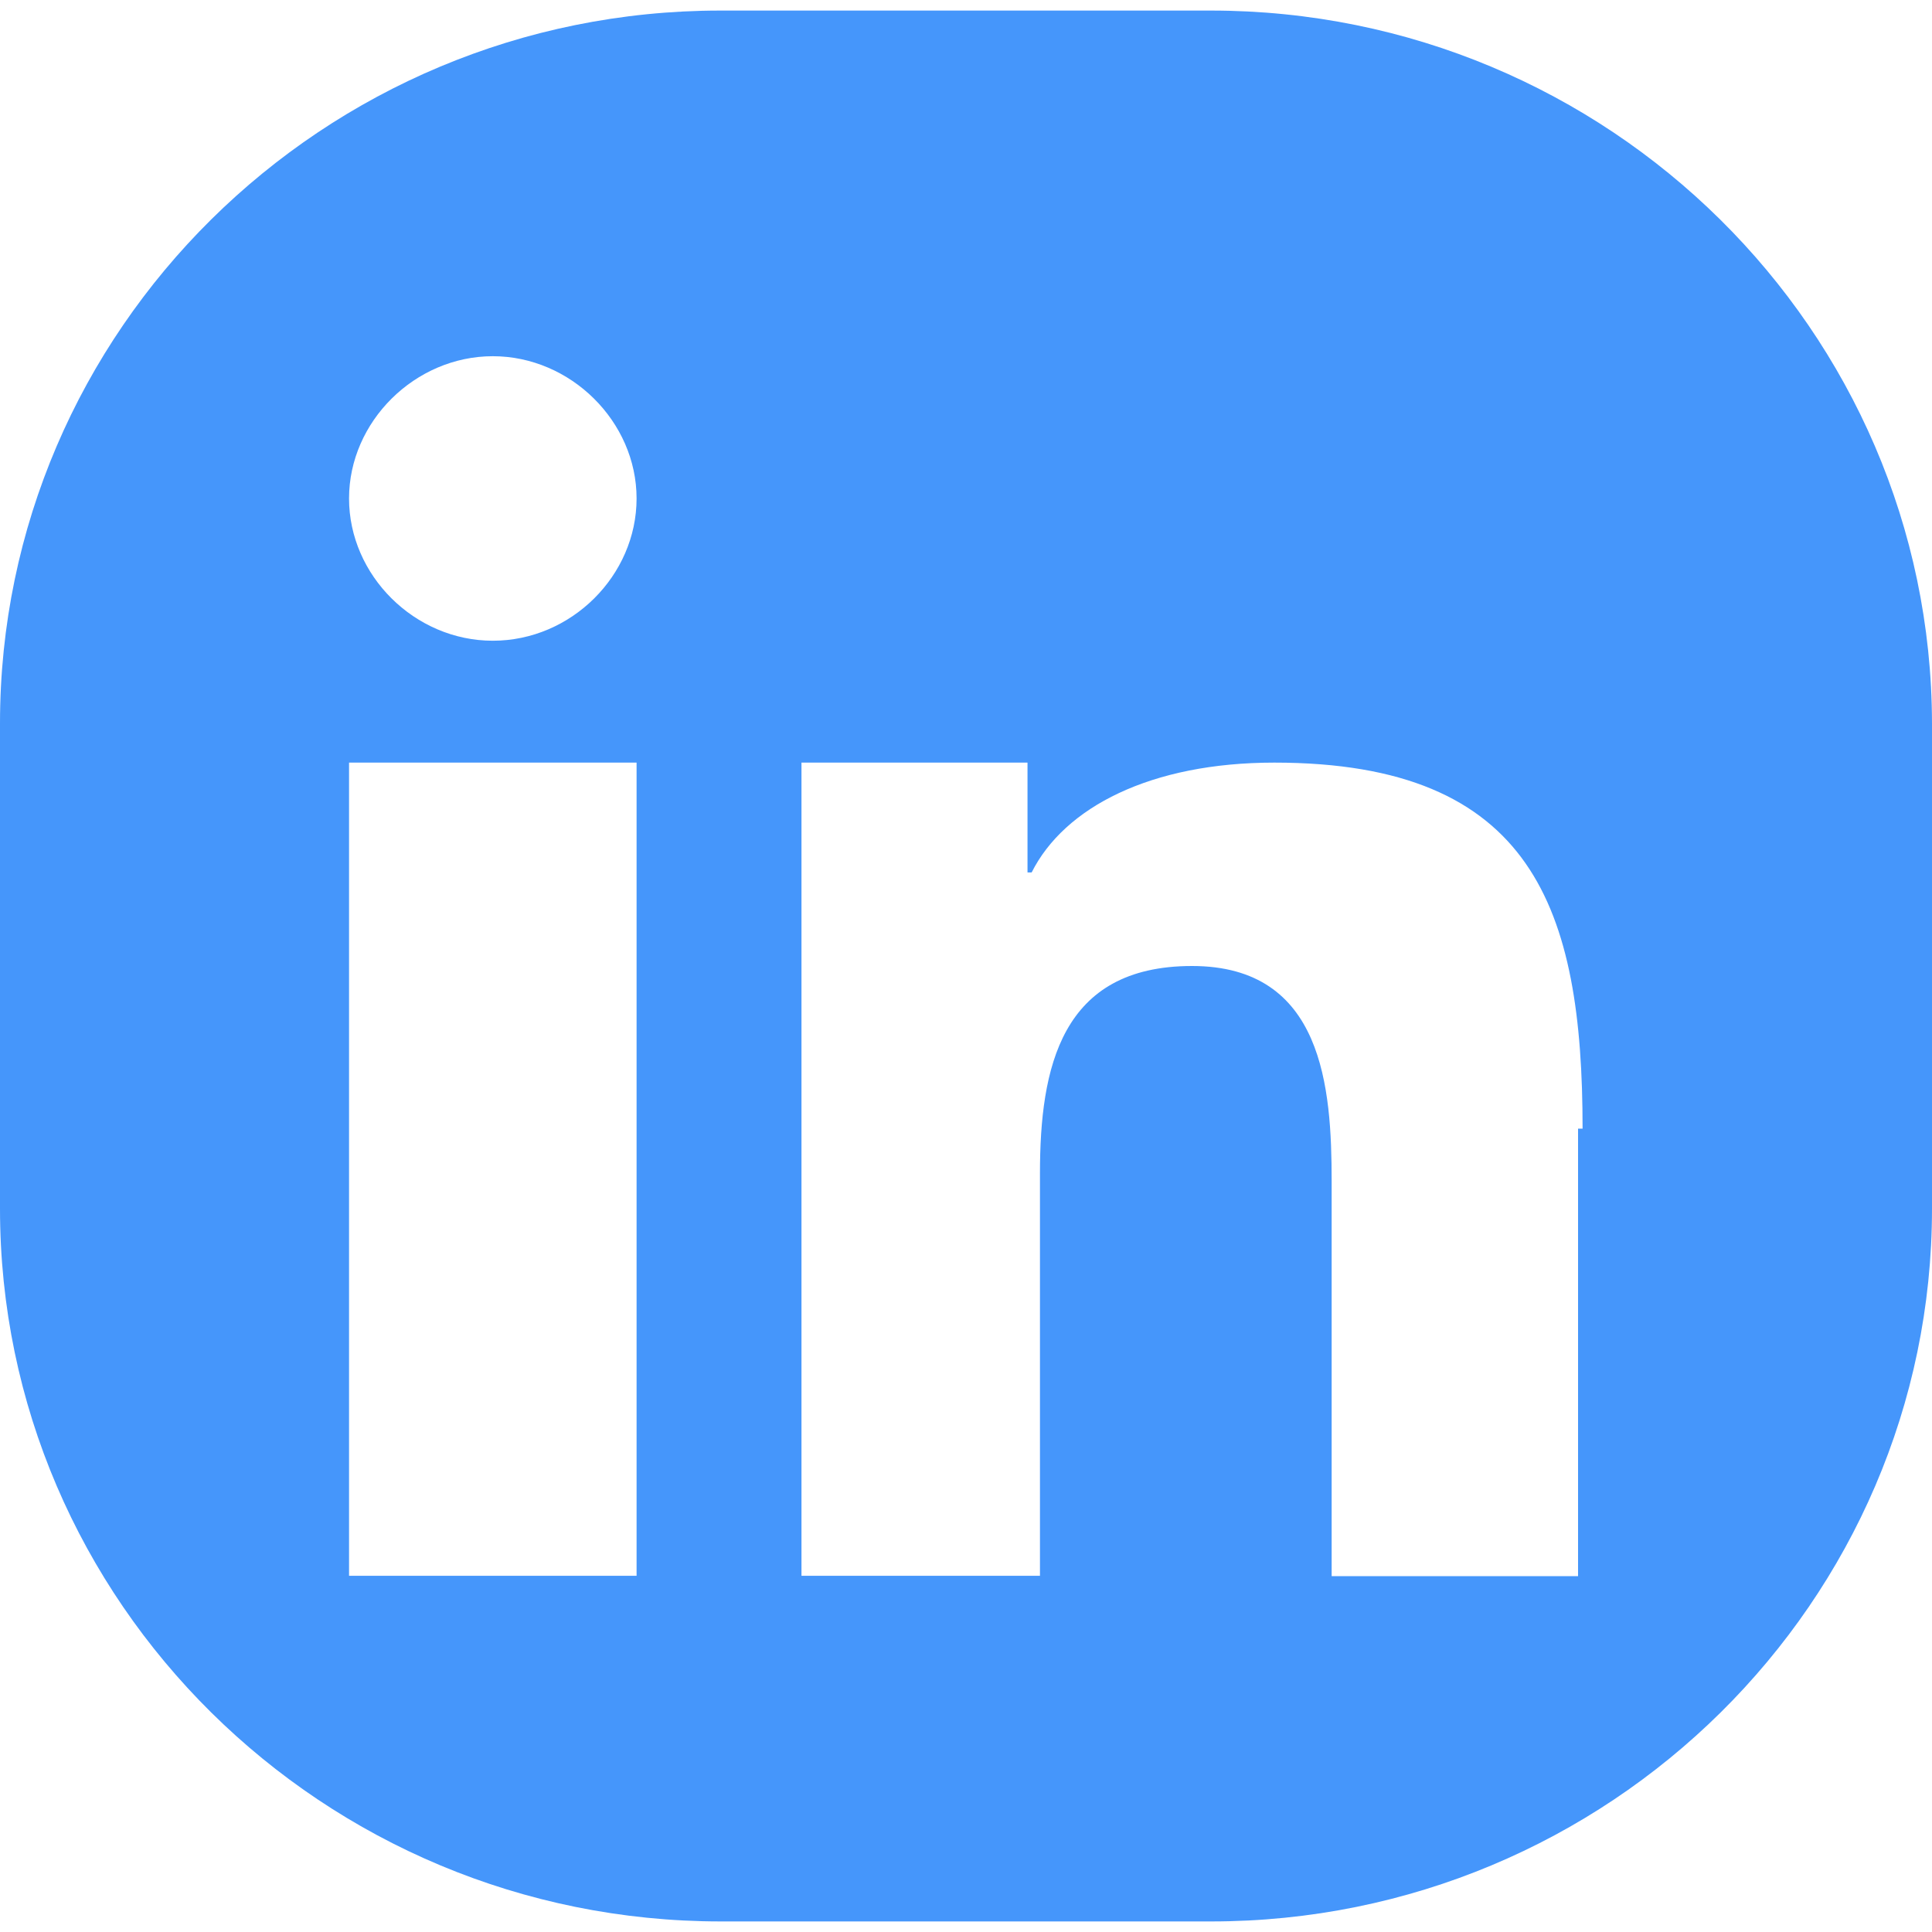
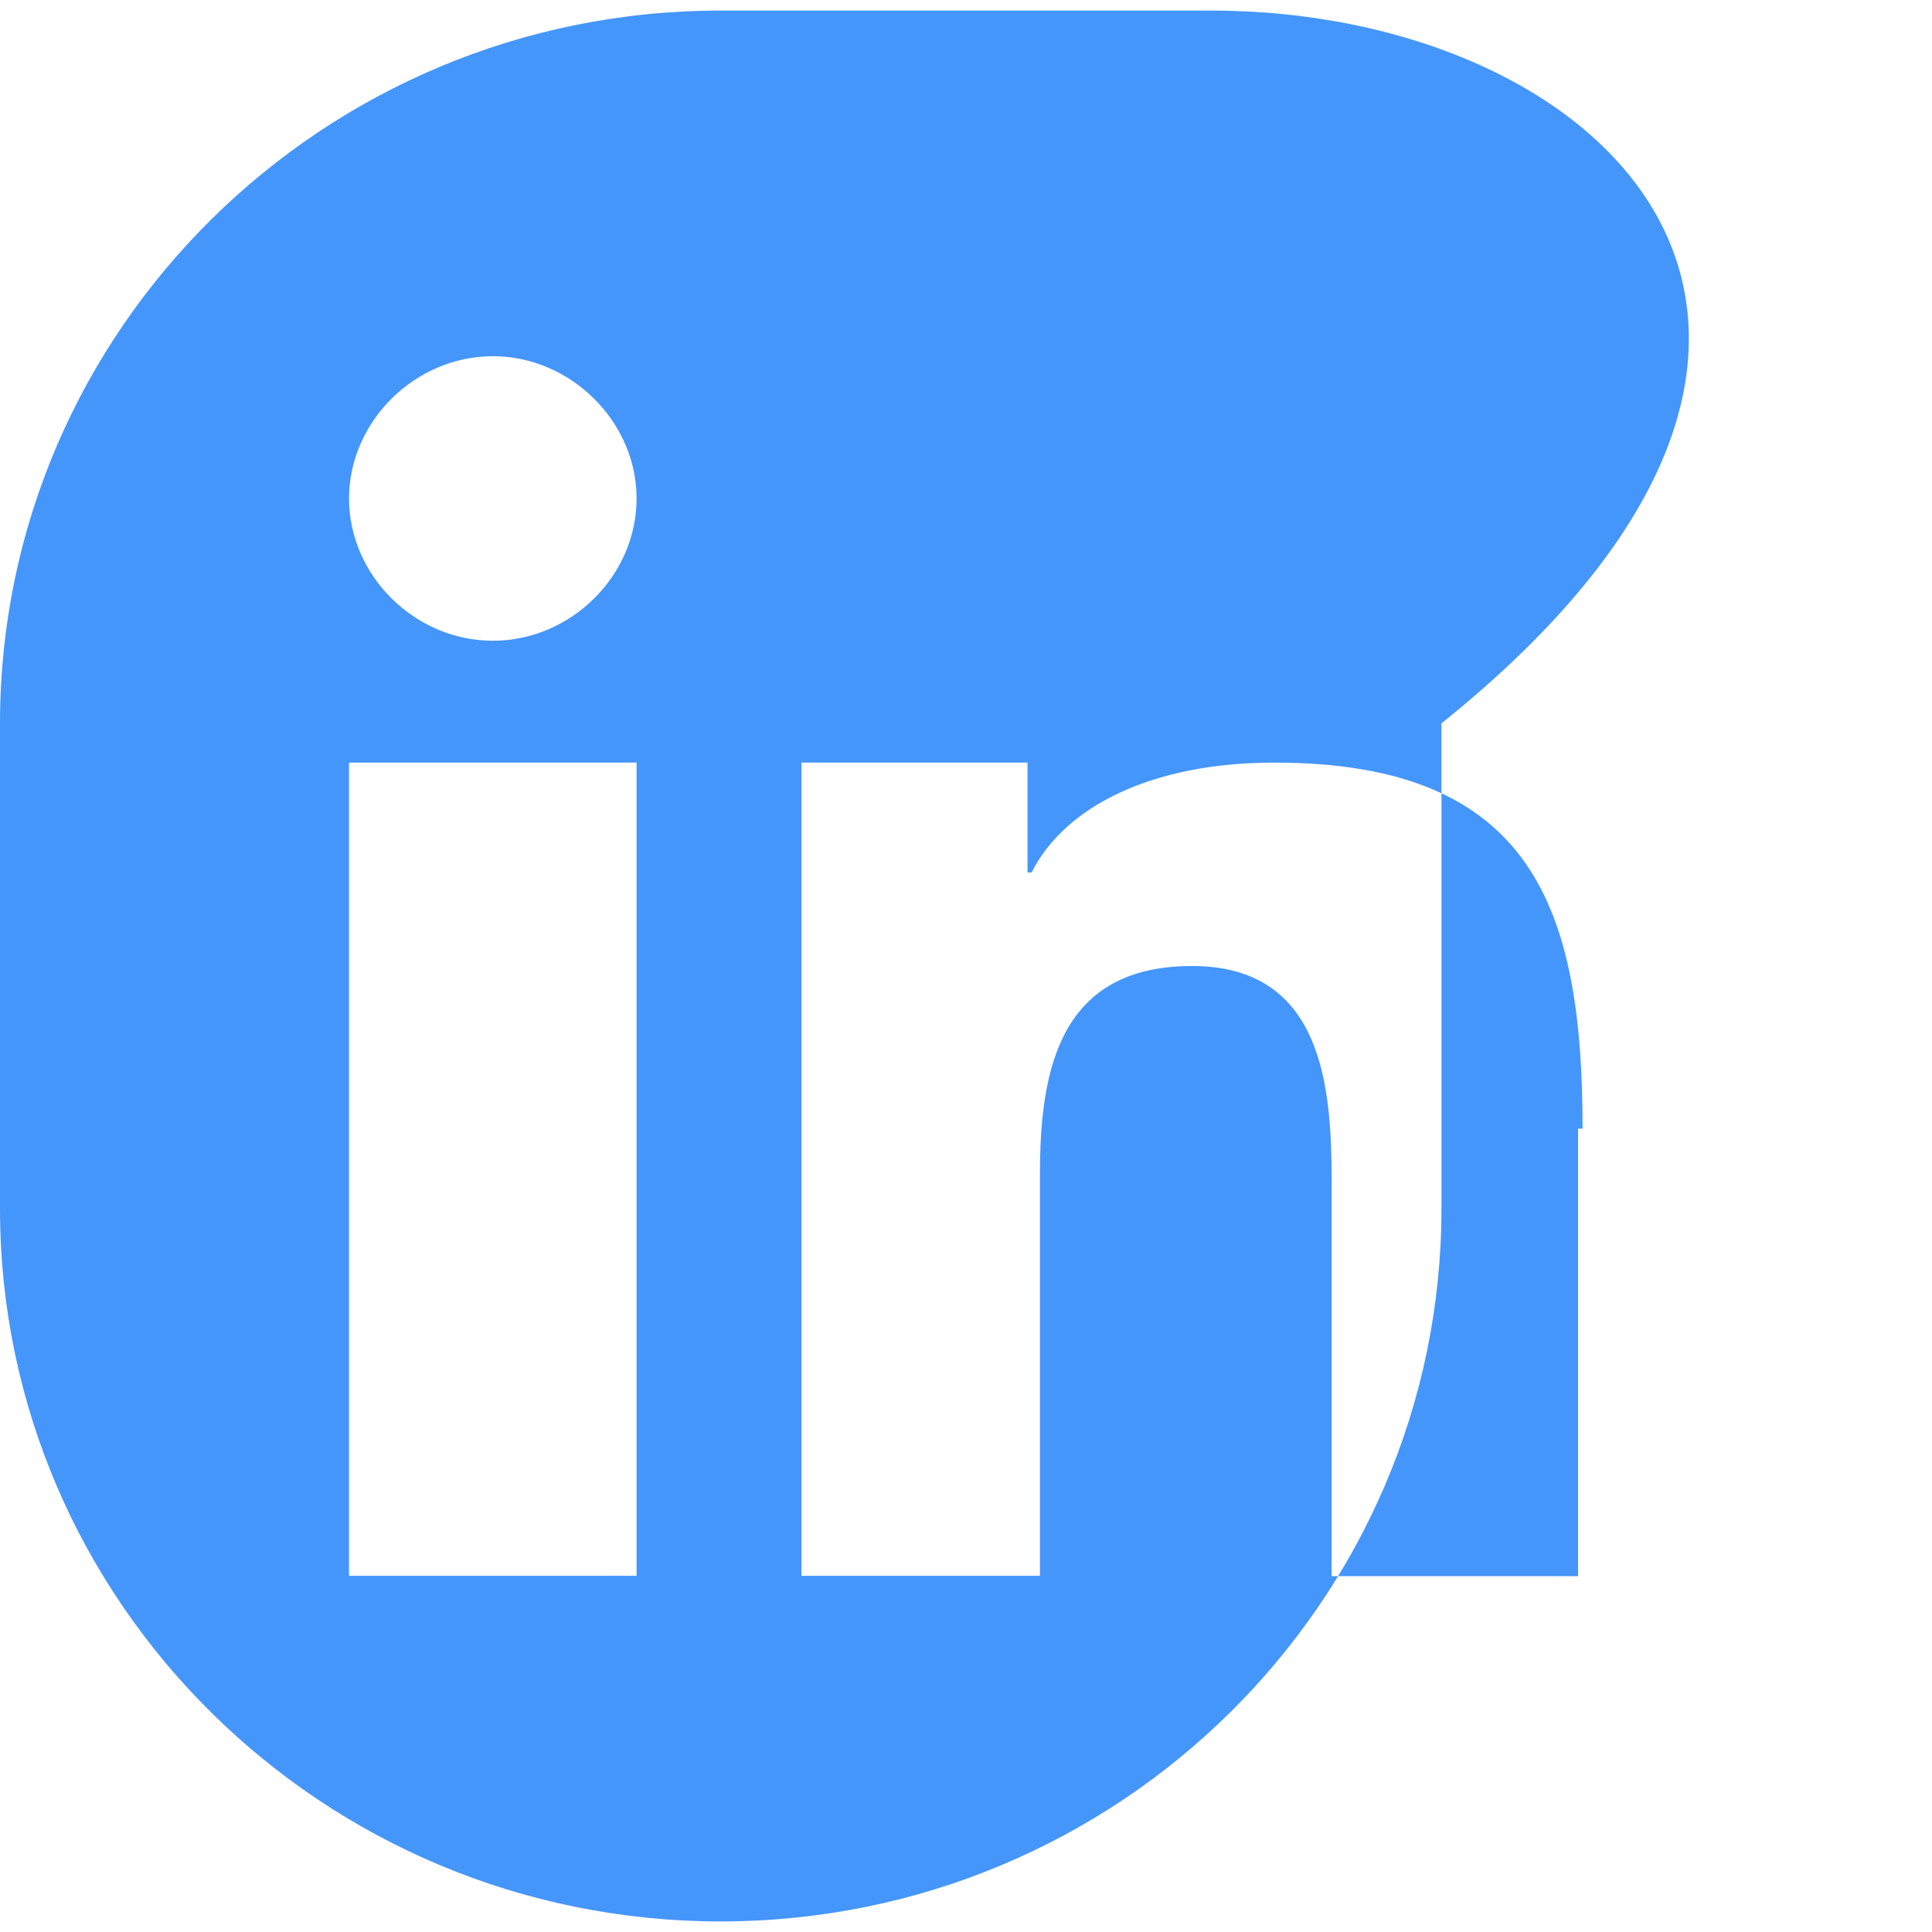
<svg xmlns="http://www.w3.org/2000/svg" version="1.1" id="Layer_1" x="0px" y="0px" viewBox="0 0 512 512" style="enable-background:new 0 0 512 512;" xml:space="preserve">
  <style type="text/css">
	.st0{fill:#4596FB;}
</style>
-   <path class="st0" d="M320.9,2.8h-130C85.6,2.8,0,87.5,0,191.7v128.6c0,104.2,85.6,188.9,191,188.9h130c105.3,0,191-84.7,191-188.9  V191.7C511.8,87.5,426.2,2.8,320.9,2.8L320.9,2.8z M168.7,417.6H92.5V202.1h76.2V417.6z M130.6,169.8c-20.7,0-38.1-17.3-38.1-37.7  s17.5-37.7,38.1-37.7s38.1,17.3,38.1,37.7S151.4,169.8,130.6,169.8L130.6,169.8z M418.2,299.1v118.6h-65.3V313.1  c0-24.8-2.2-57.1-37-57.1s-40.3,27-40.3,55v106.6h-63.2V202.1h59.9v29.1h1.1c8.7-17.3,31.6-29.1,64.3-29.1c68.6,0,81.7,38.8,81.7,97  H418.2z" />
+   <path class="st0" d="M320.9,2.8h-130C85.6,2.8,0,87.5,0,191.7v128.6c0,104.2,85.6,188.9,191,188.9c105.3,0,191-84.7,191-188.9  V191.7C511.8,87.5,426.2,2.8,320.9,2.8L320.9,2.8z M168.7,417.6H92.5V202.1h76.2V417.6z M130.6,169.8c-20.7,0-38.1-17.3-38.1-37.7  s17.5-37.7,38.1-37.7s38.1,17.3,38.1,37.7S151.4,169.8,130.6,169.8L130.6,169.8z M418.2,299.1v118.6h-65.3V313.1  c0-24.8-2.2-57.1-37-57.1s-40.3,27-40.3,55v106.6h-63.2V202.1h59.9v29.1h1.1c8.7-17.3,31.6-29.1,64.3-29.1c68.6,0,81.7,38.8,81.7,97  H418.2z" />
</svg>